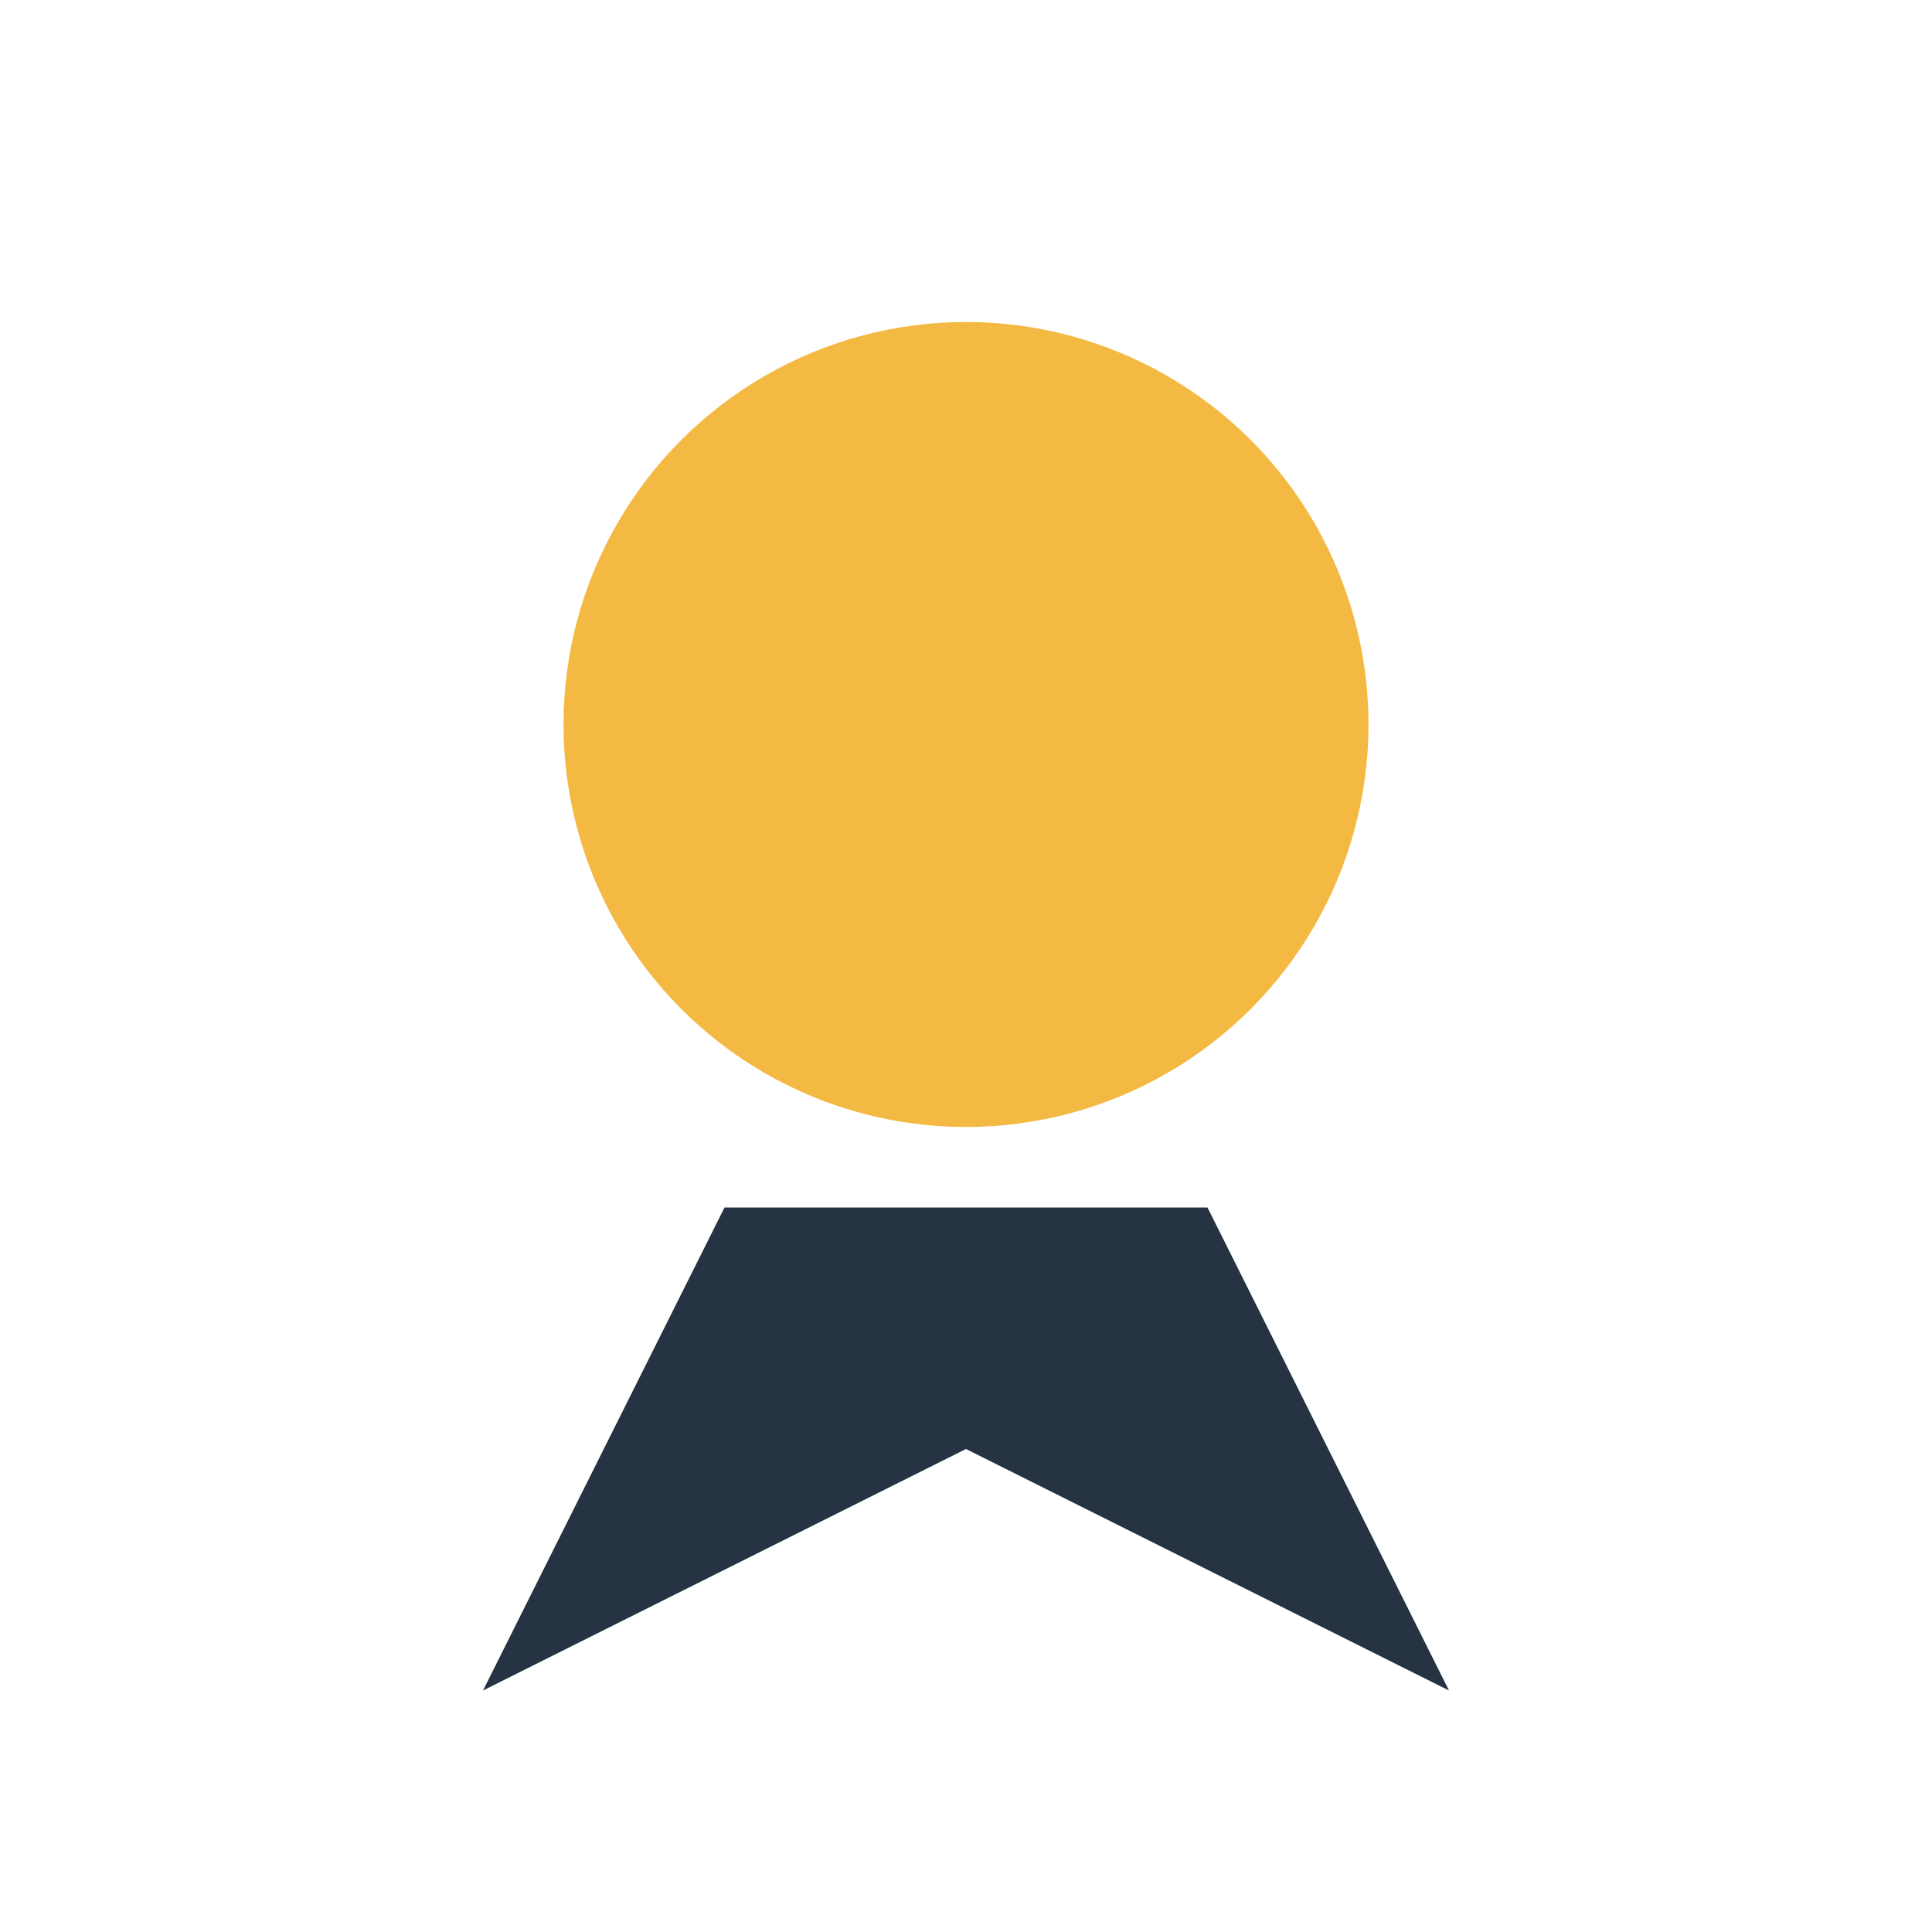
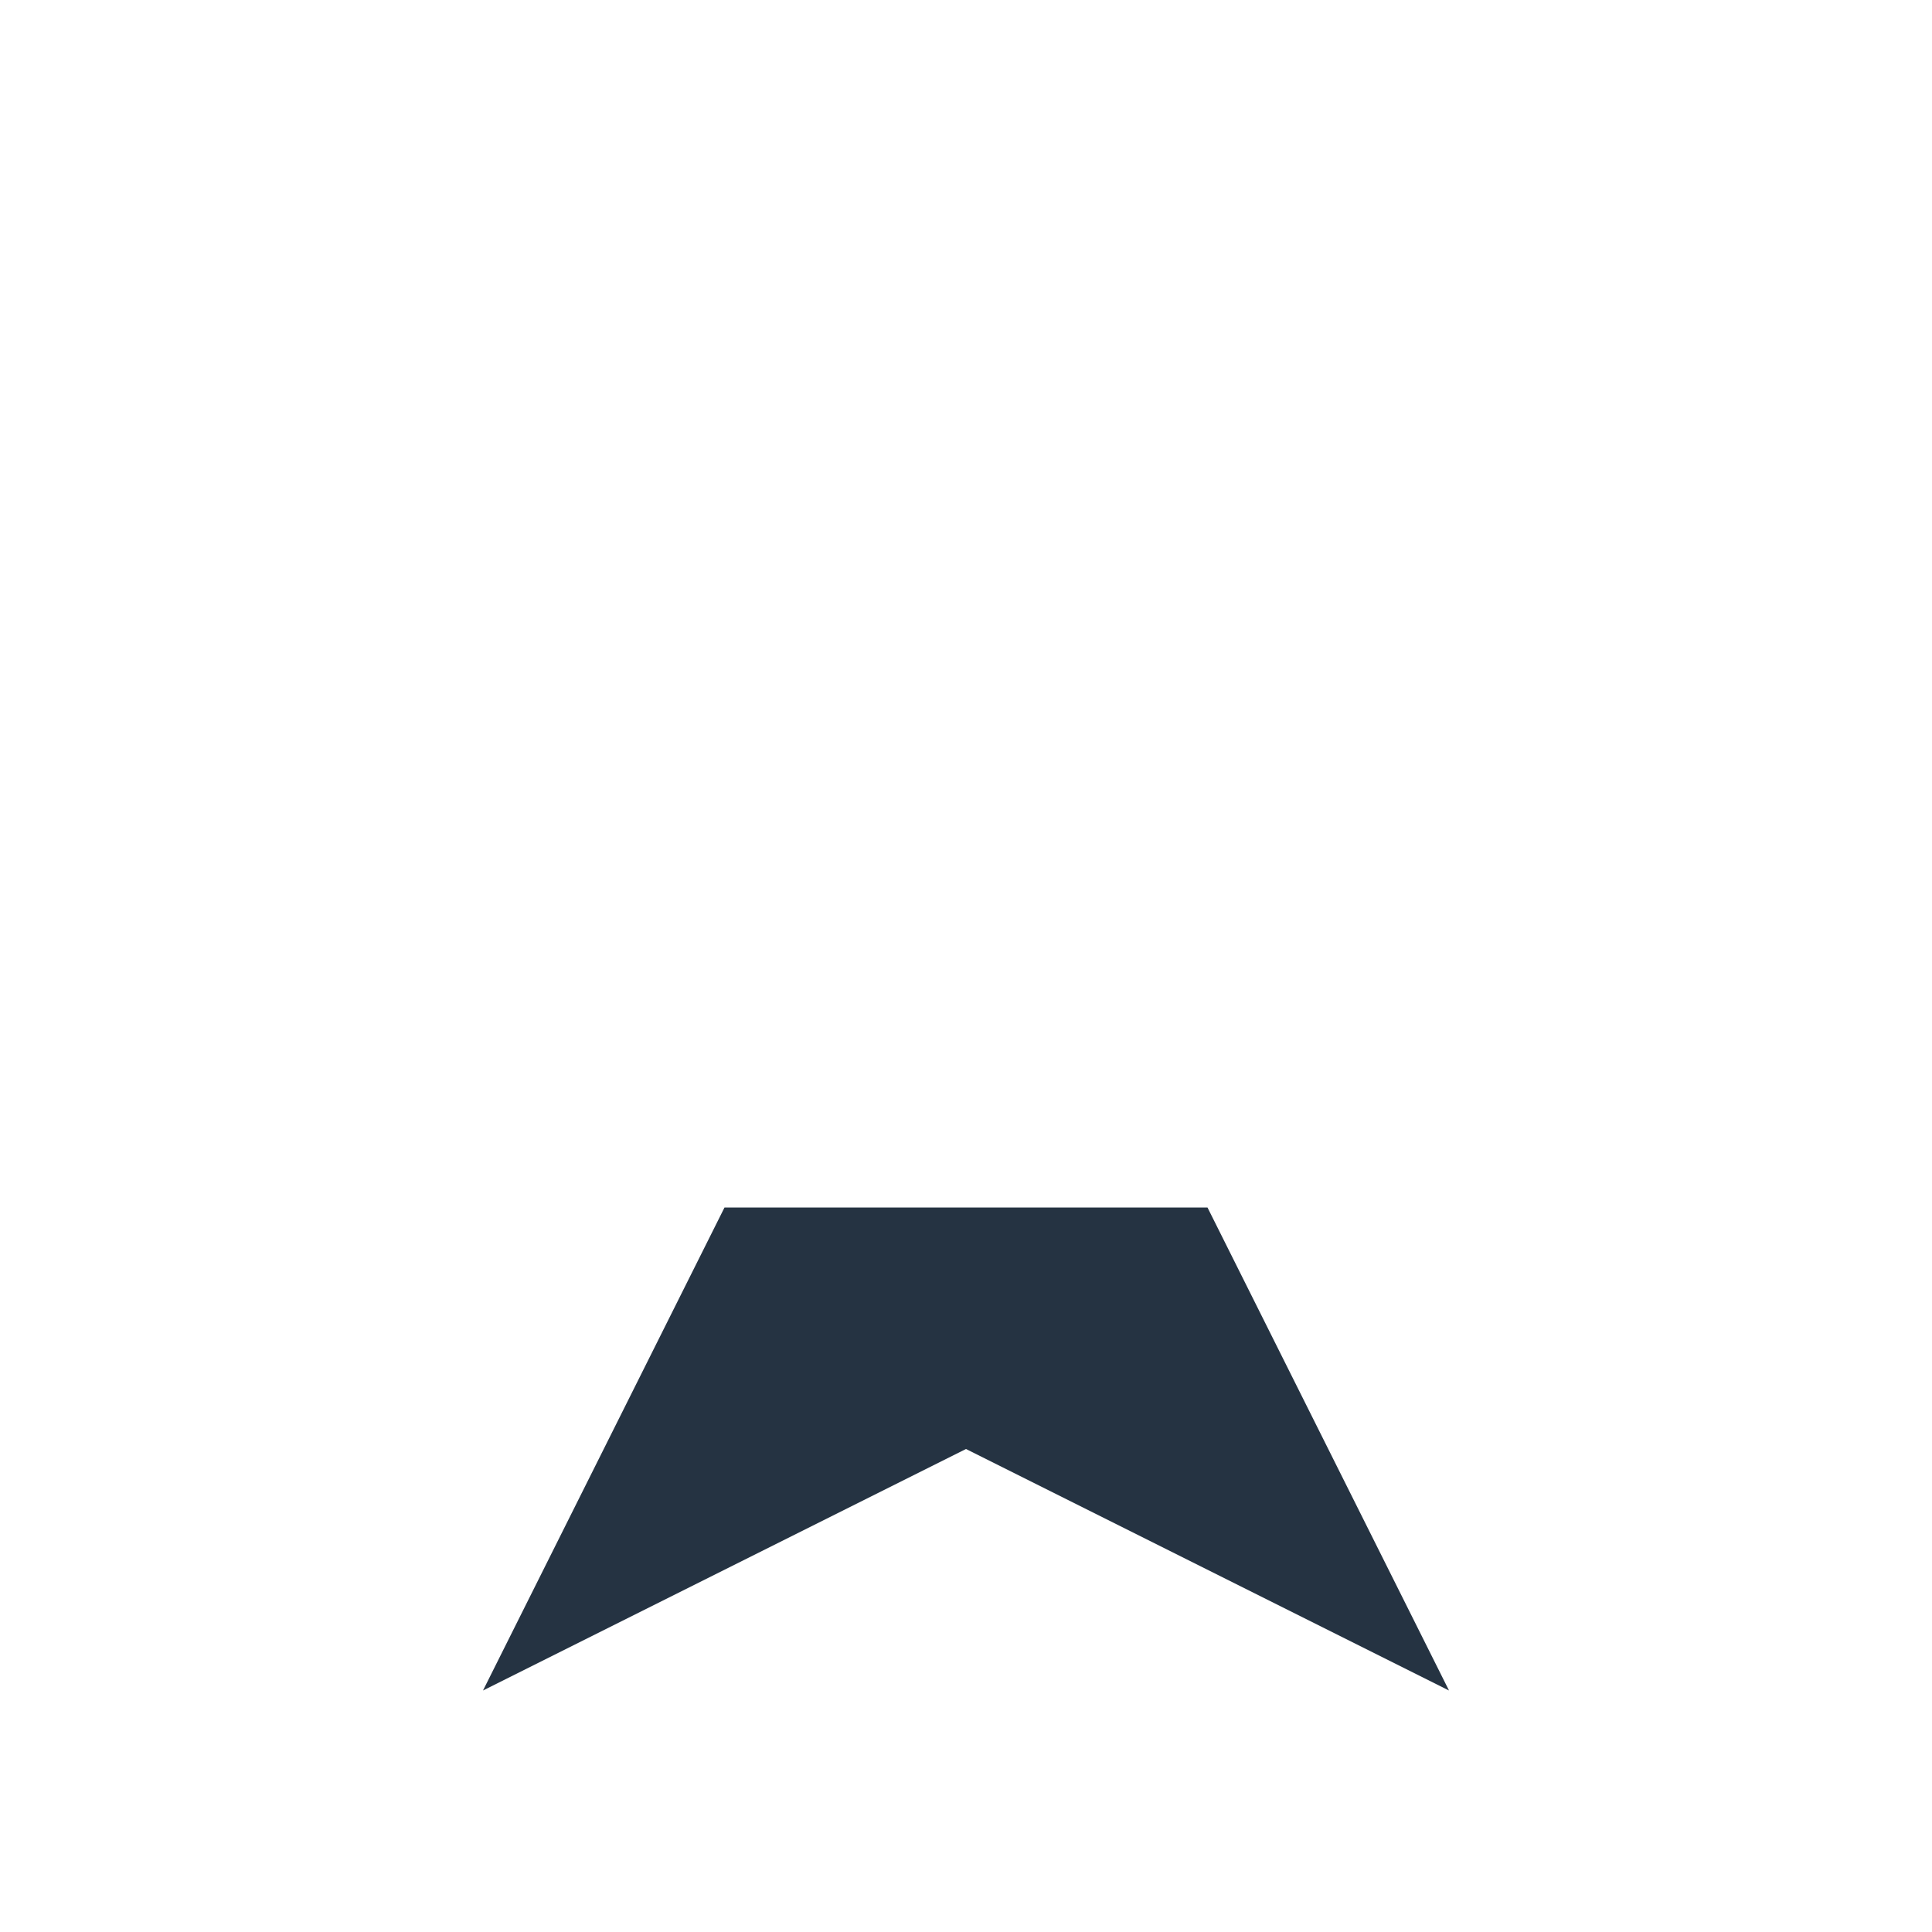
<svg xmlns="http://www.w3.org/2000/svg" viewBox="0 0 24 24" width="32" height="32">
-   <circle cx="12" cy="9" r="5" fill="#F4B942" />
  <path d="M9 15l-3 6 6-3 6 3-3-6" fill="#253342" />
</svg>